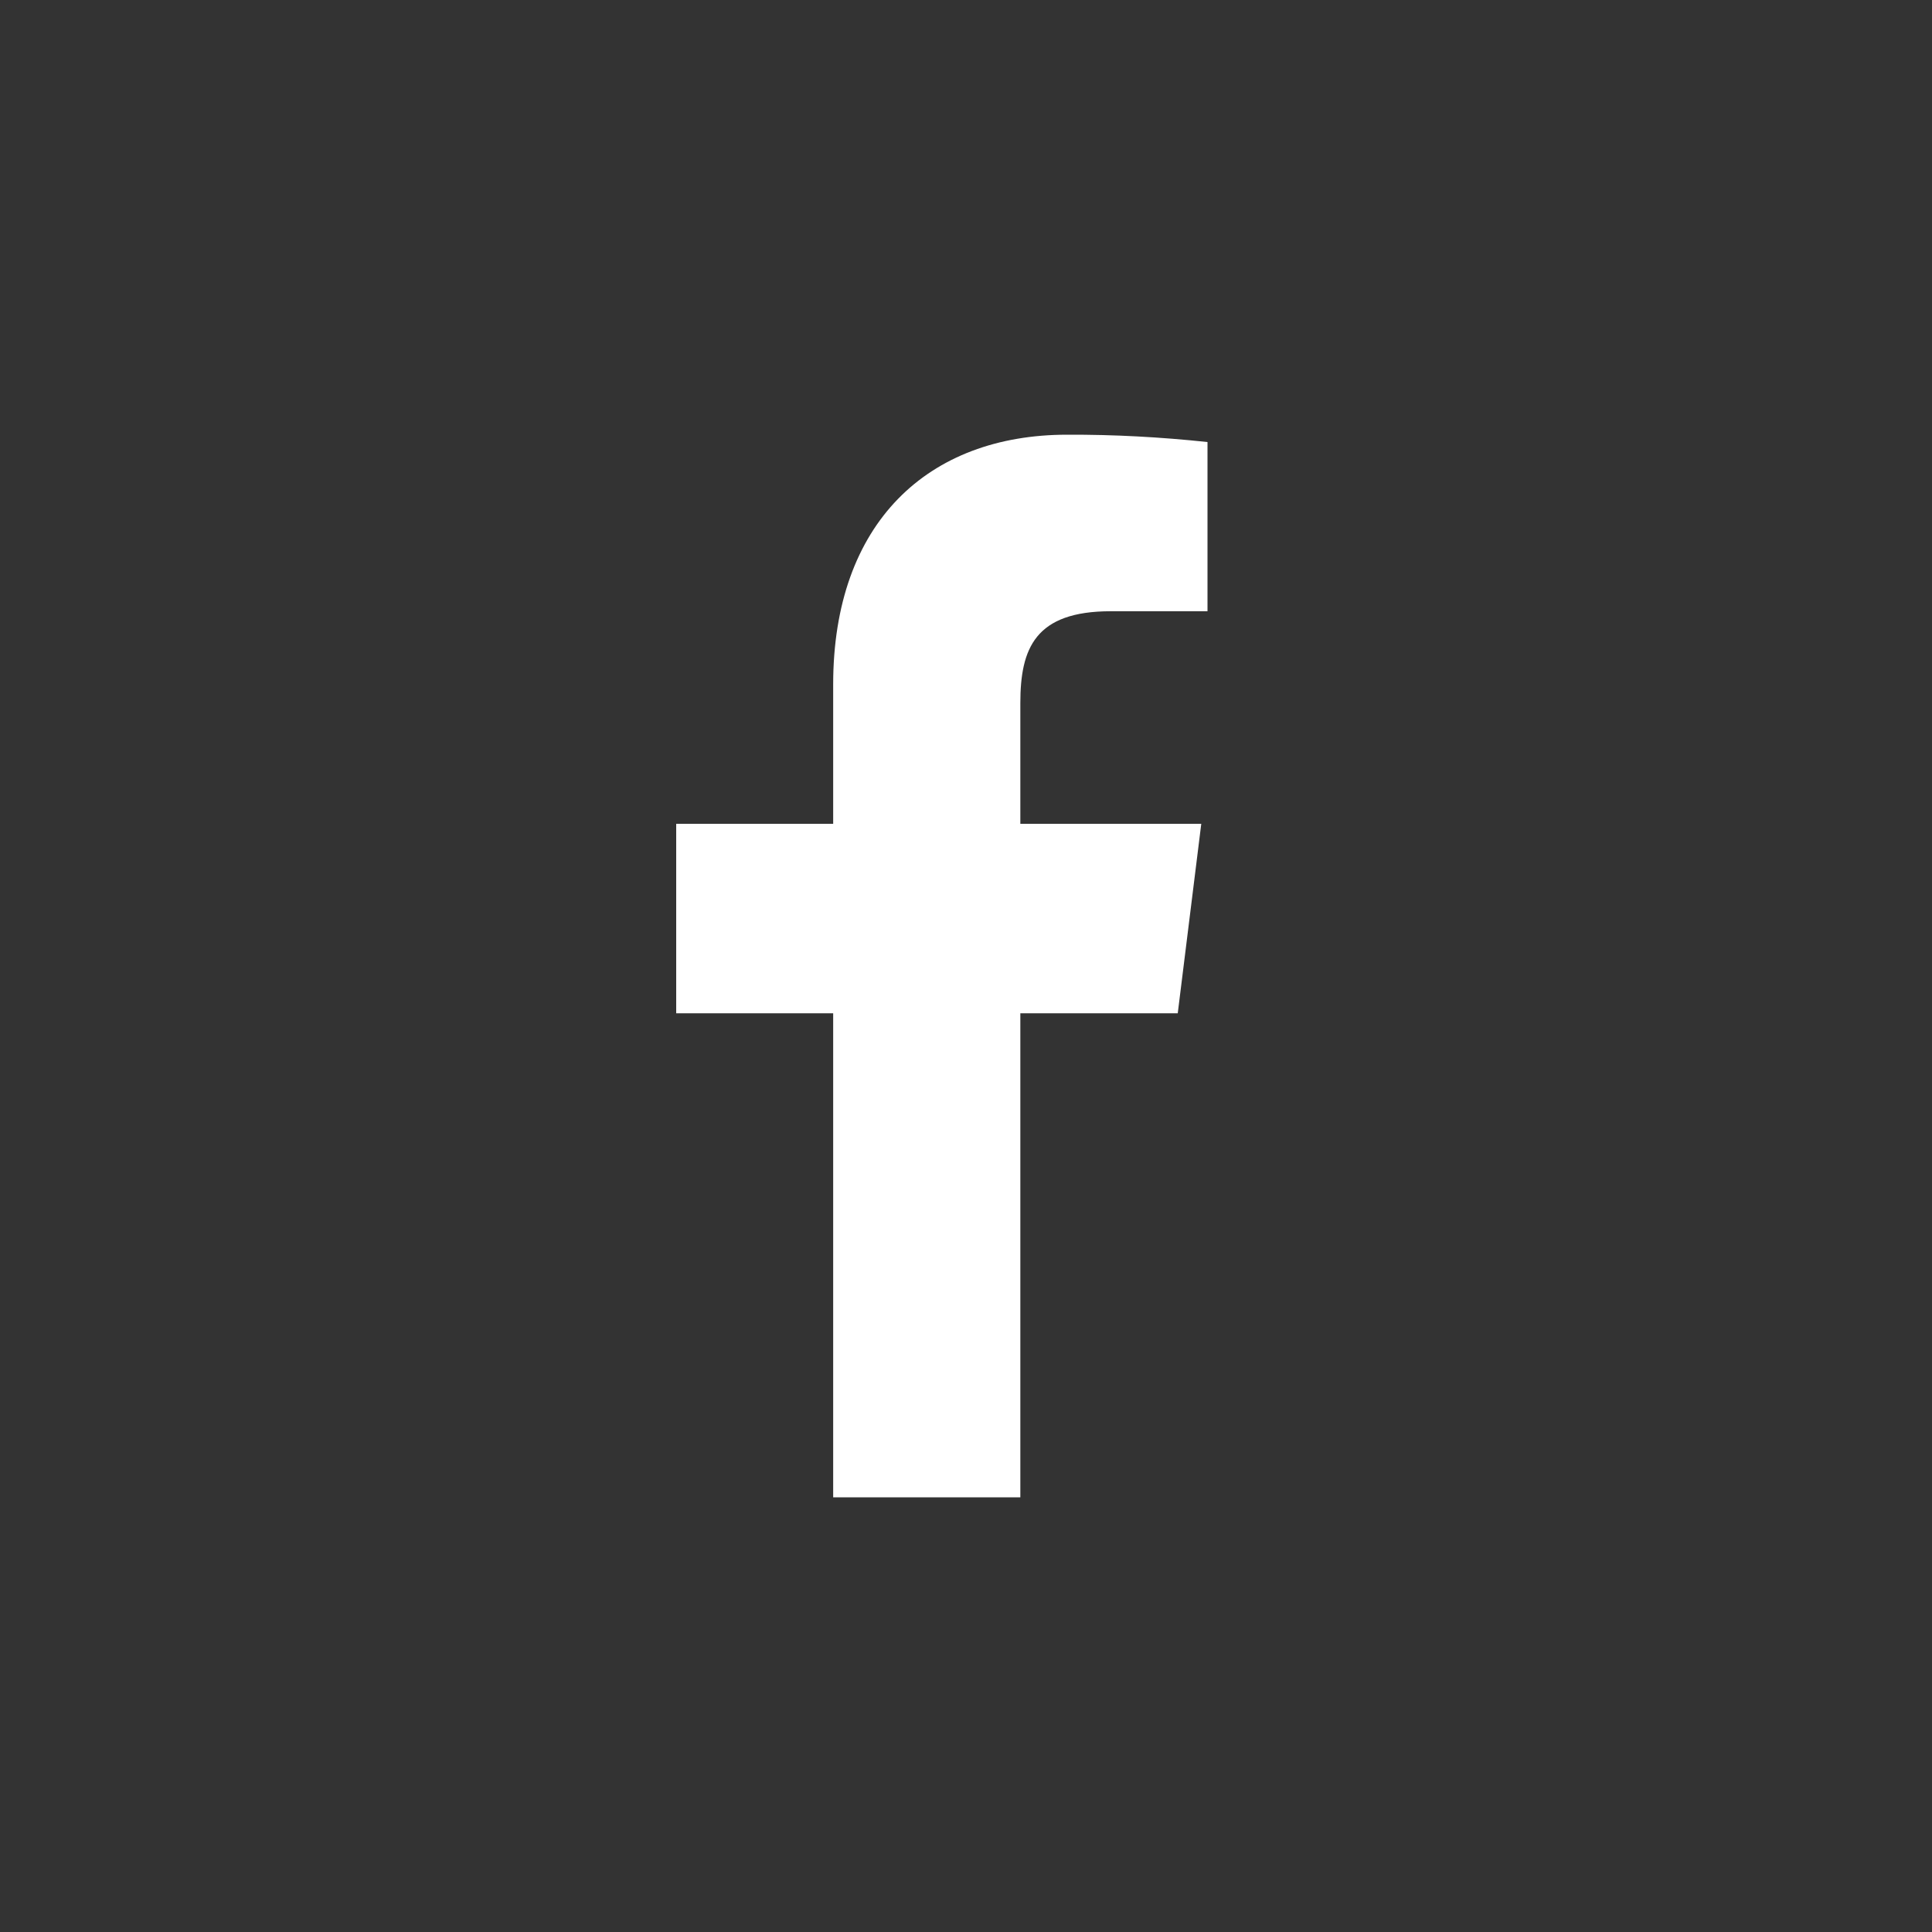
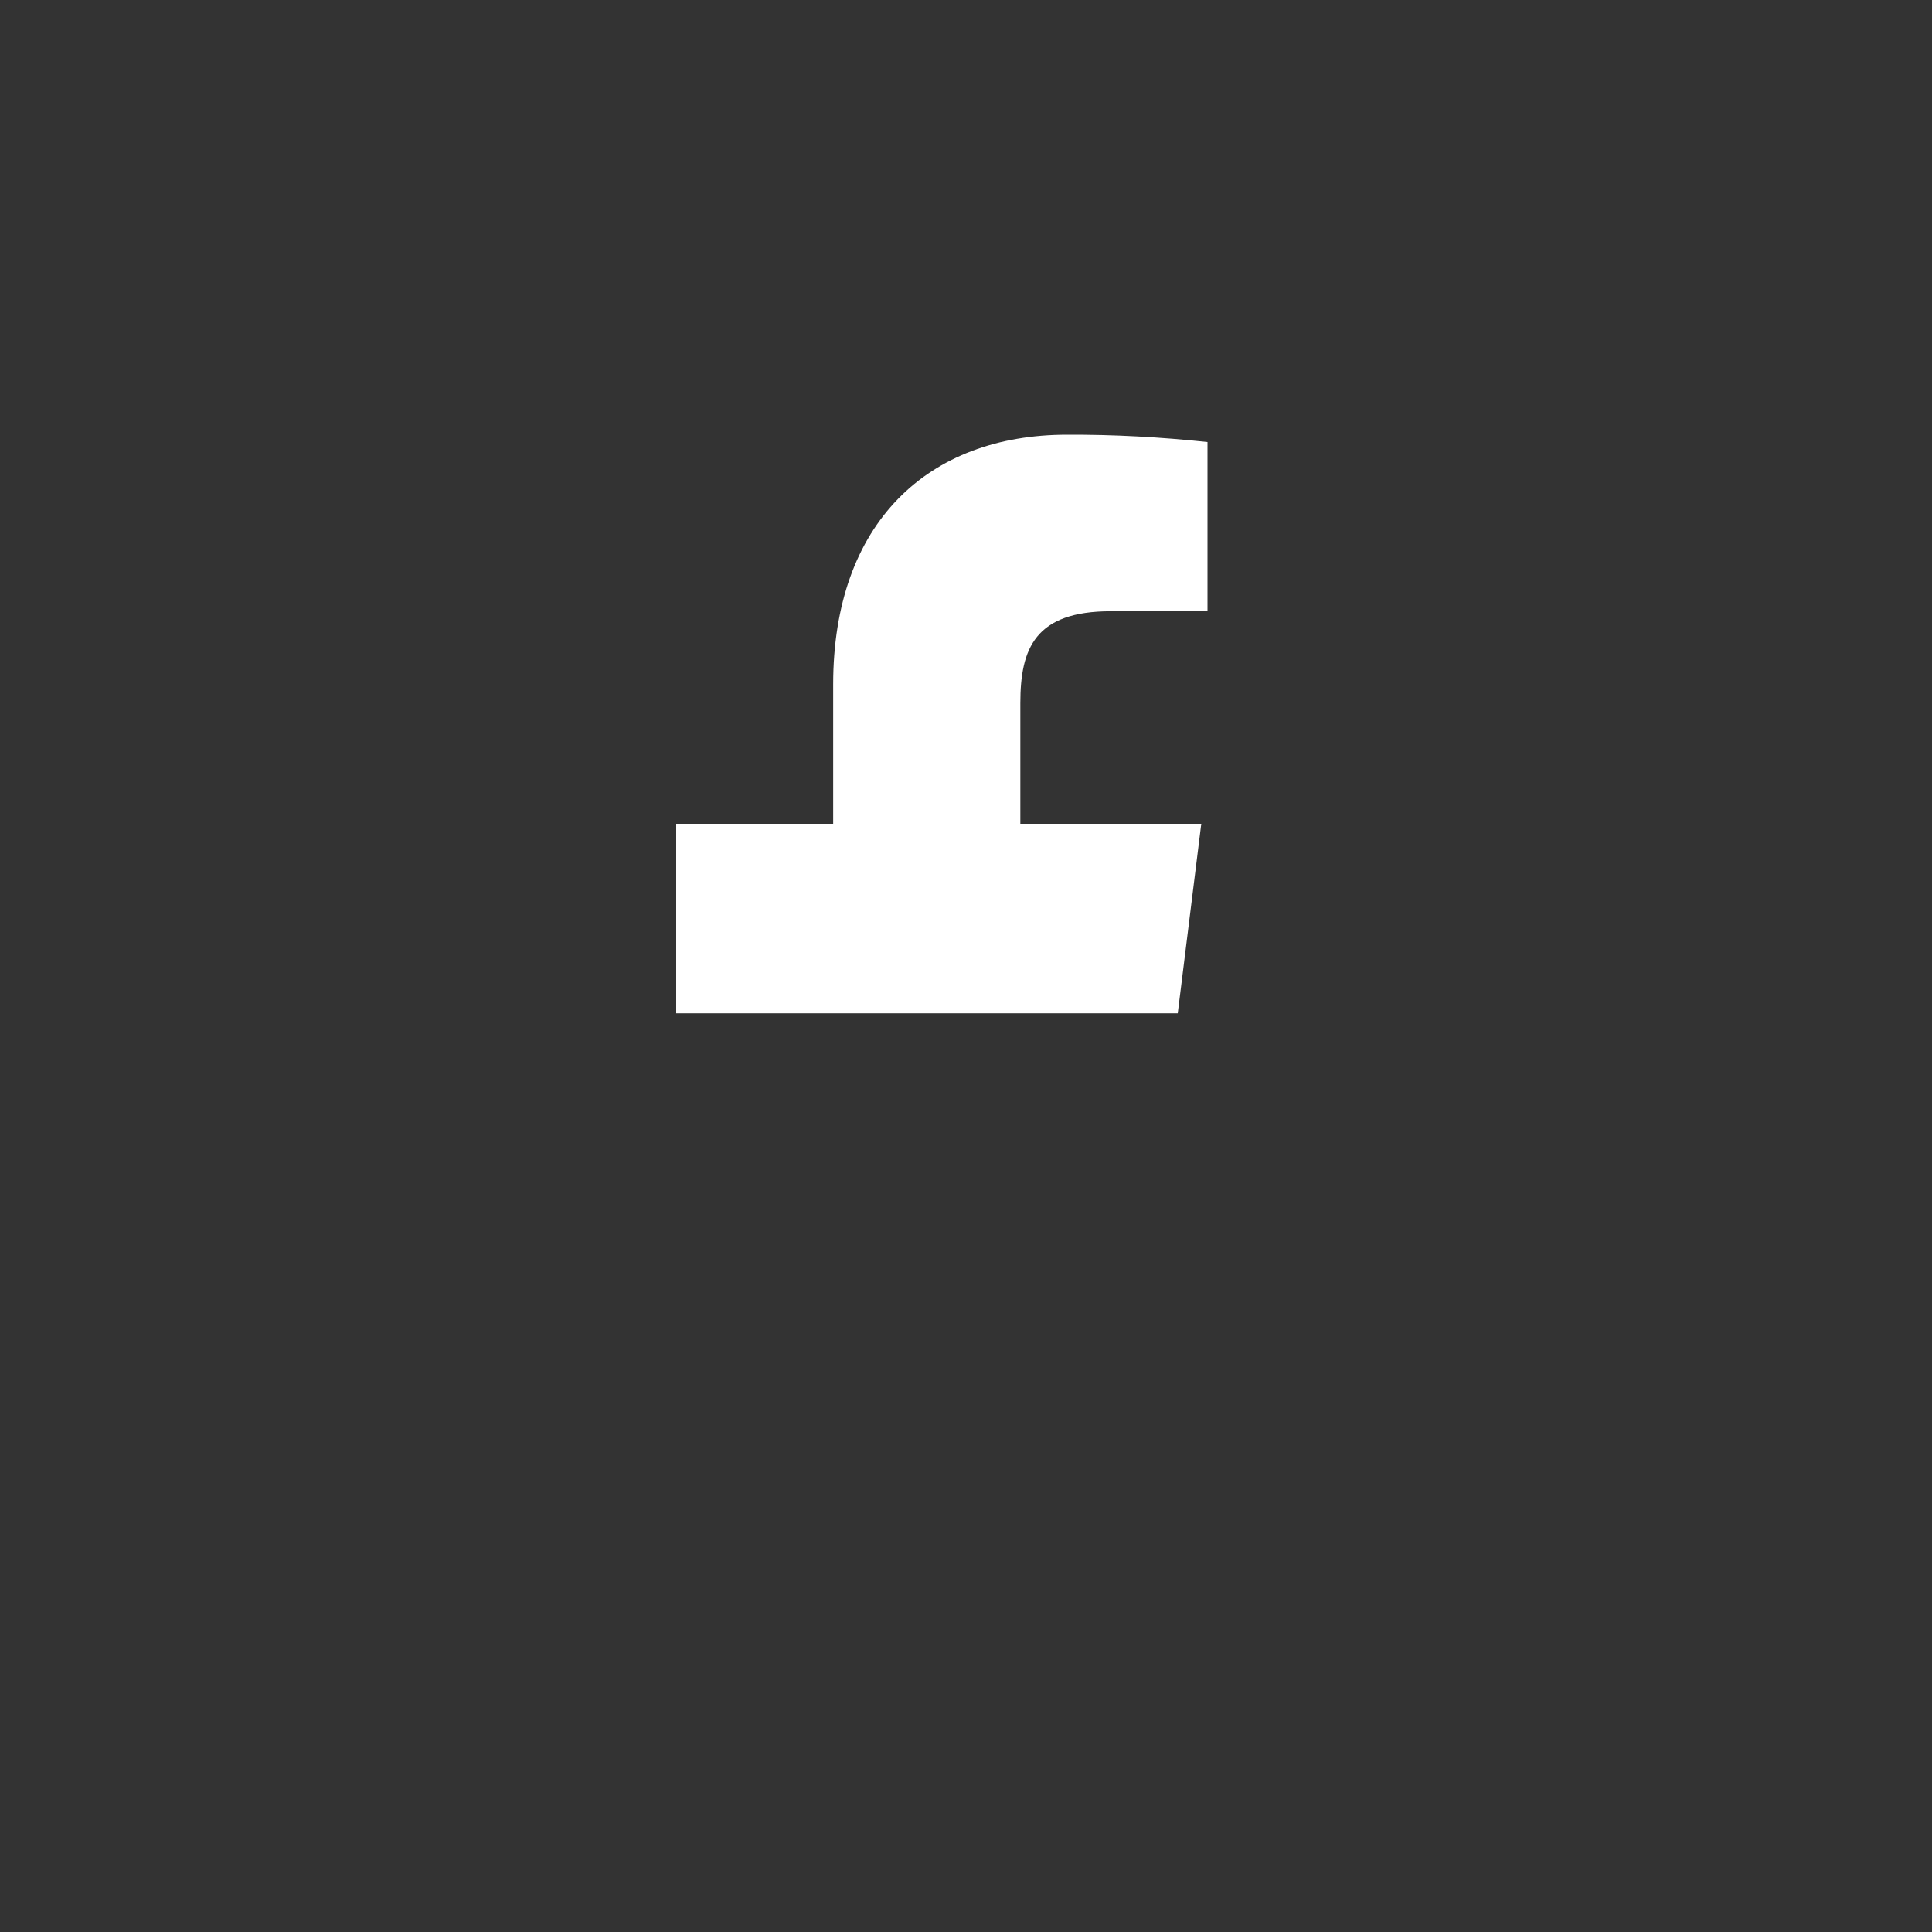
<svg xmlns="http://www.w3.org/2000/svg" width="40" height="40" viewBox="0 0 40 40" fill="none">
  <rect x="0" y="0" width="40" height="40" fill="#333333" stroke="none" />
-   <path d="M21.125 31V20.979H24.384L24.871 17.056H21.125V14.558C21.125 13.423 21.431 12.655 22.998 12.655H25V9.152C24.036 9.049 23.063 8.996 22.094 9C19.214 9 17.25 10.823 17.25 14.17V17.056H14V20.979H17.25V31H21.125Z" fill="white" />
+   <path d="M21.125 31V20.979H24.384L24.871 17.056H21.125V14.558C21.125 13.423 21.431 12.655 22.998 12.655H25V9.152C24.036 9.049 23.063 8.996 22.094 9C19.214 9 17.25 10.823 17.25 14.17V17.056H14V20.979H17.25H21.125Z" fill="white" />
</svg>